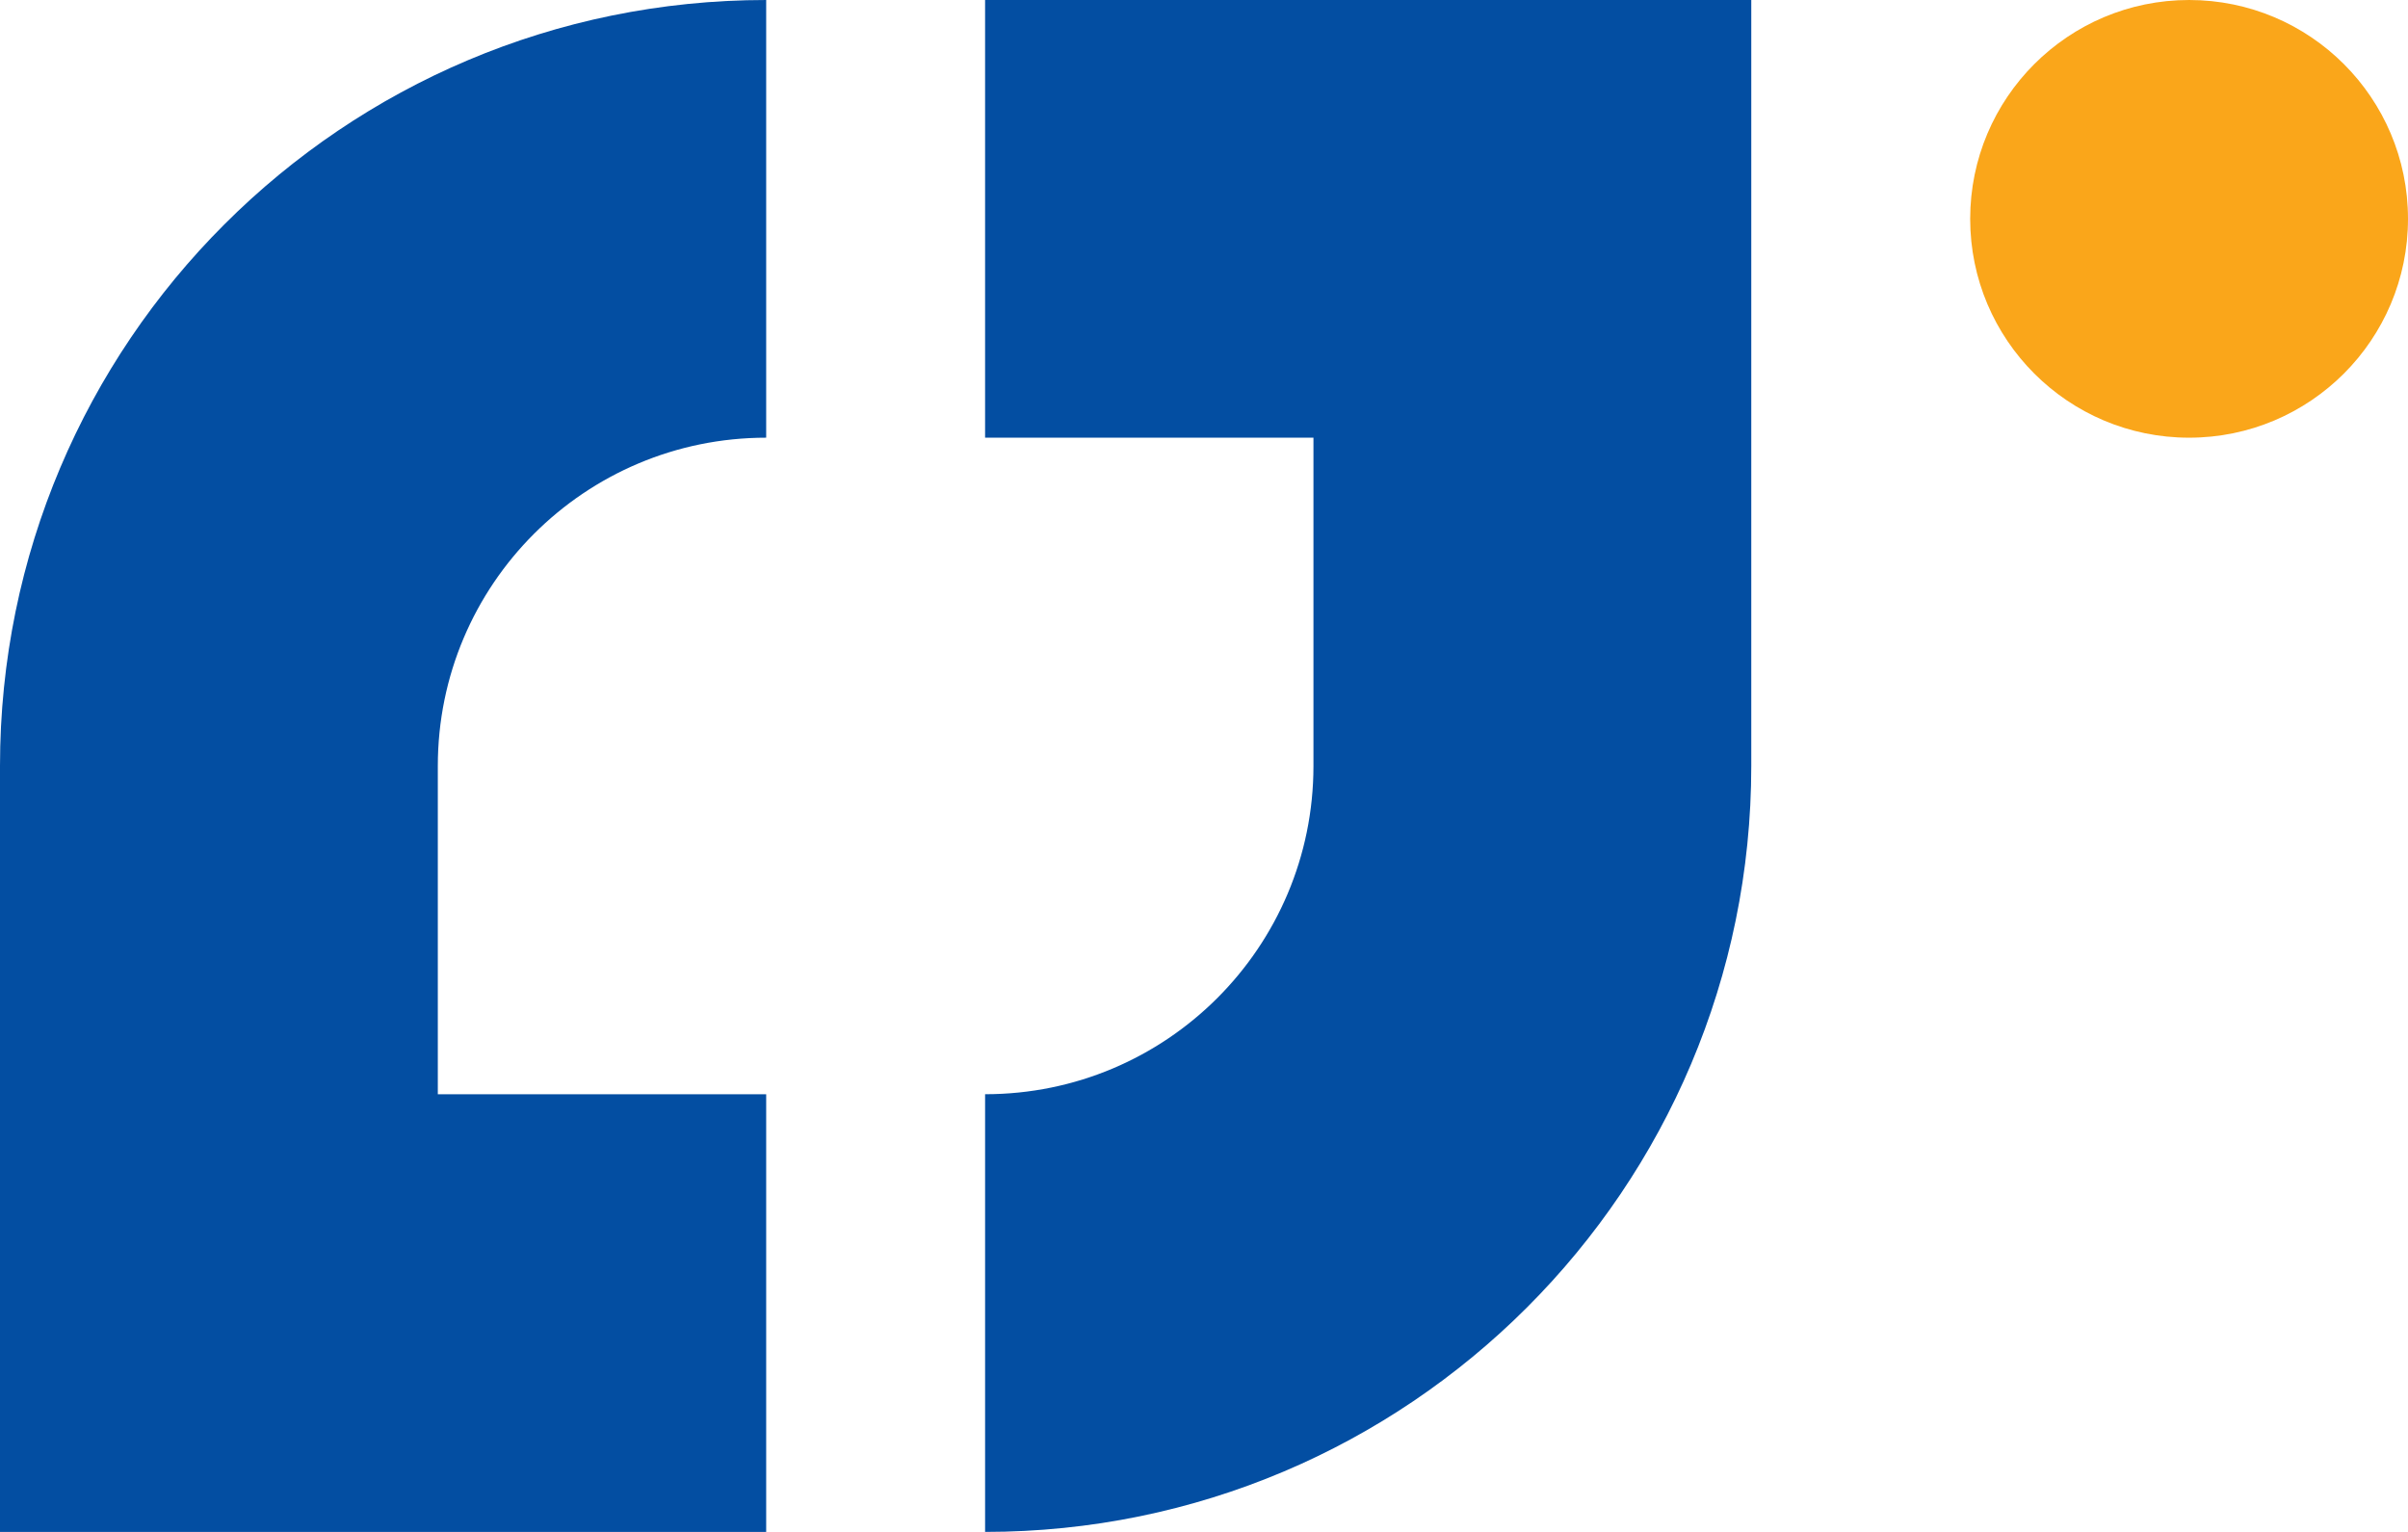
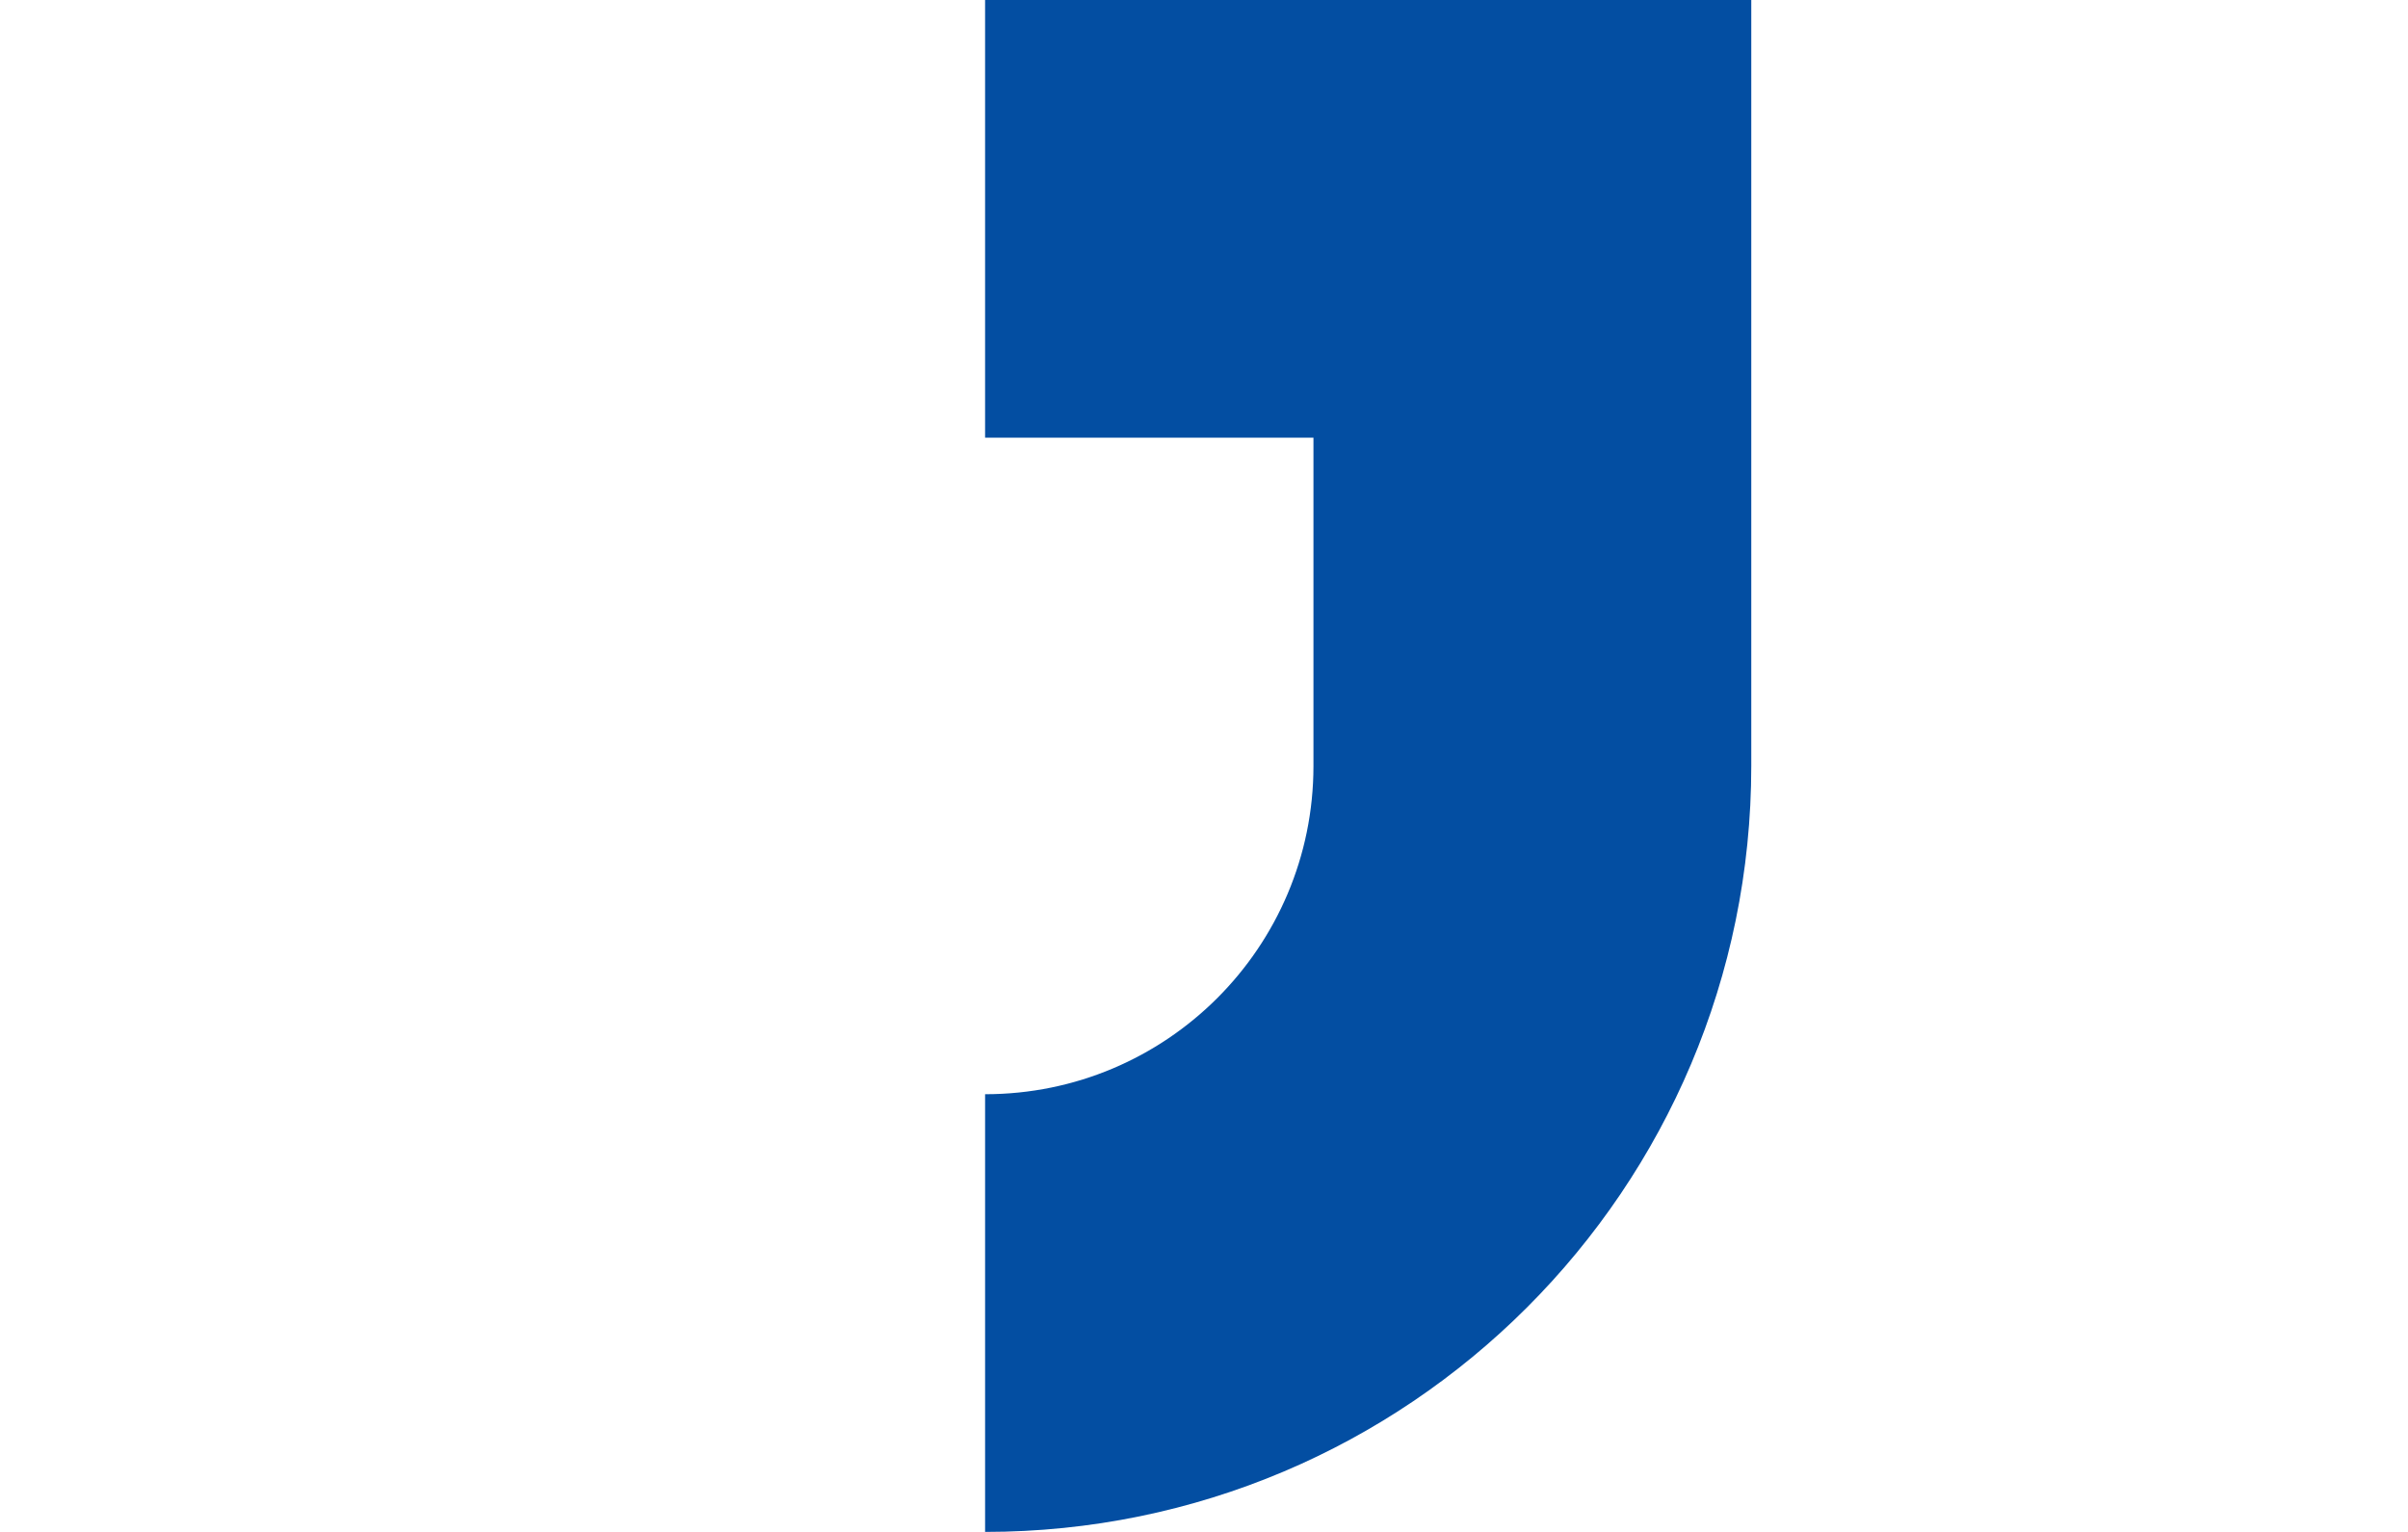
<svg xmlns="http://www.w3.org/2000/svg" version="1.1" id="Vrstva_1" x="0px" y="0px" viewBox="0 0 4400 2800" style="enable-background:new 0 0 4400 2800;" xml:space="preserve">
  <style type="text/css">
	.st0{fill:#034EA2;}
	.st1{opacity:0.8;fill:#034EA2;}
	.st2{opacity:0.5;fill:#034EA2;}
	.st3{fill:#FAA61A;}
</style>
  <path class="st0" d="M3200,0v1400c0,773.2-626.8,1400-1400,1400v-800c331.4,0,600-268.6,600-600V800h-600V0H3200z" />
-   <path class="st0" d="M0,2800V1400C0,626.8,626.8,0,1400,0v800c-331.4,0-600,268.6-600,600v600h600v800H0z" />
-   <circle class="st3" cx="4000" cy="400" r="400" />
</svg>